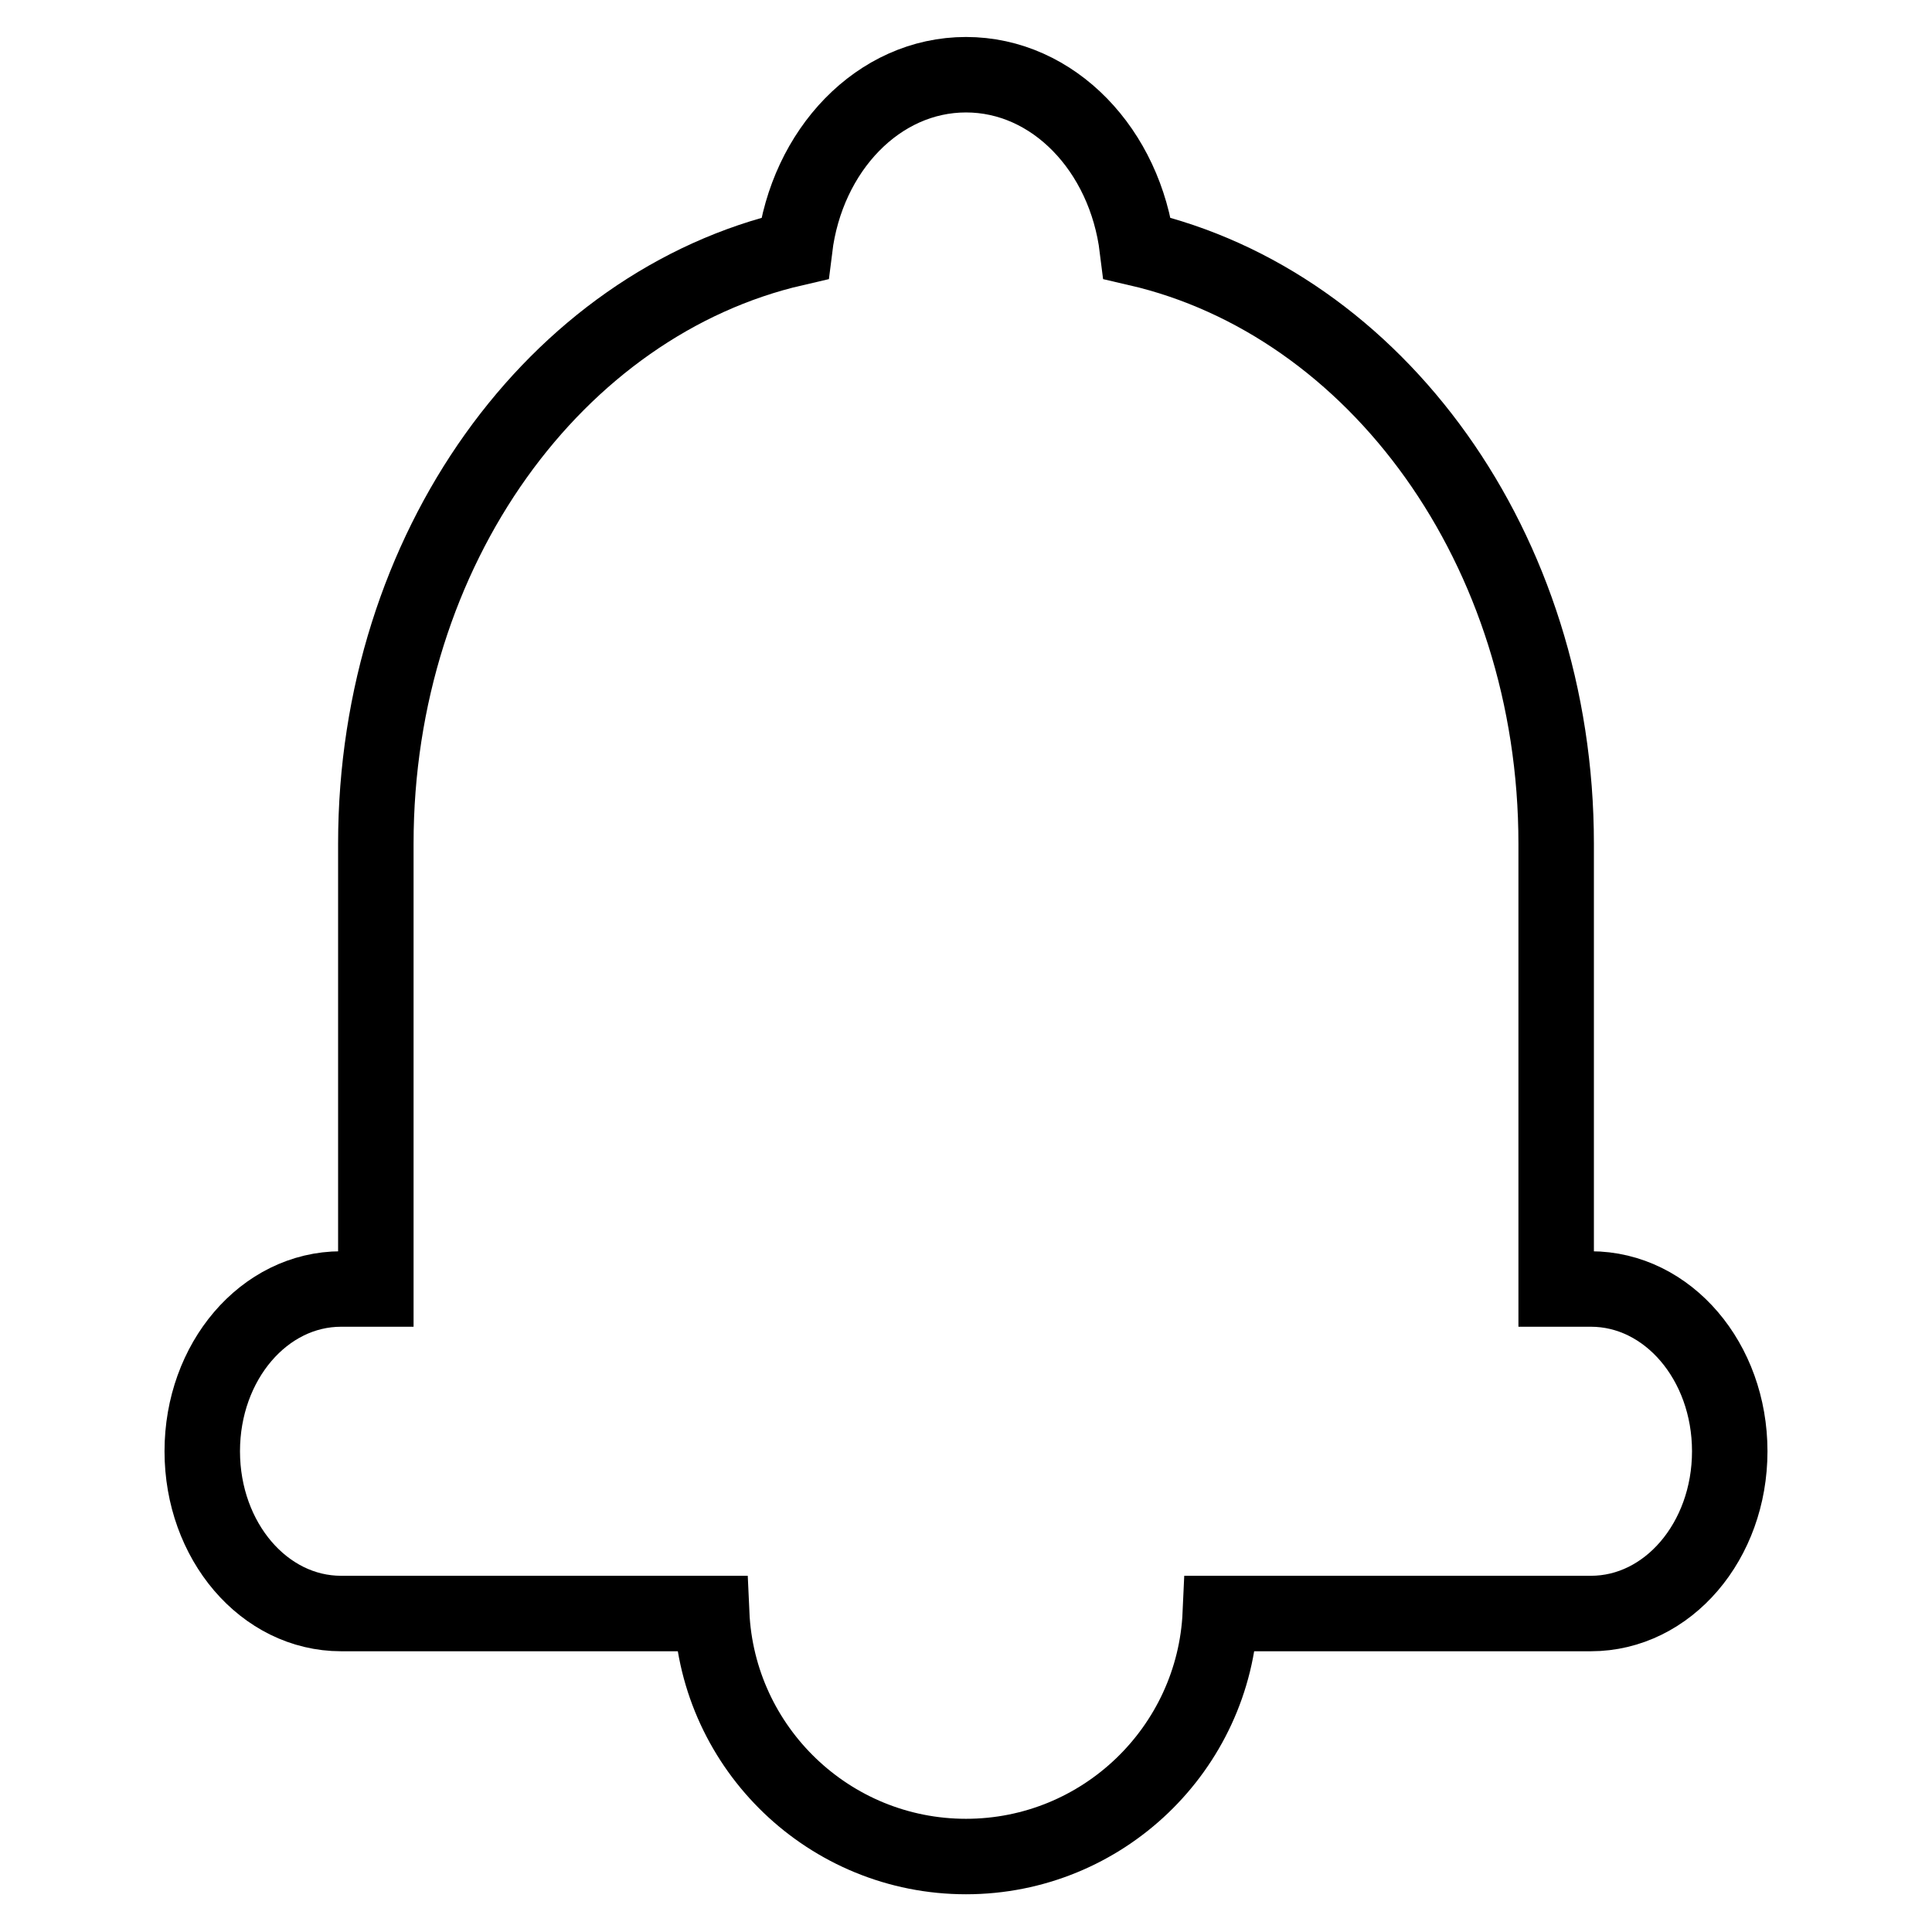
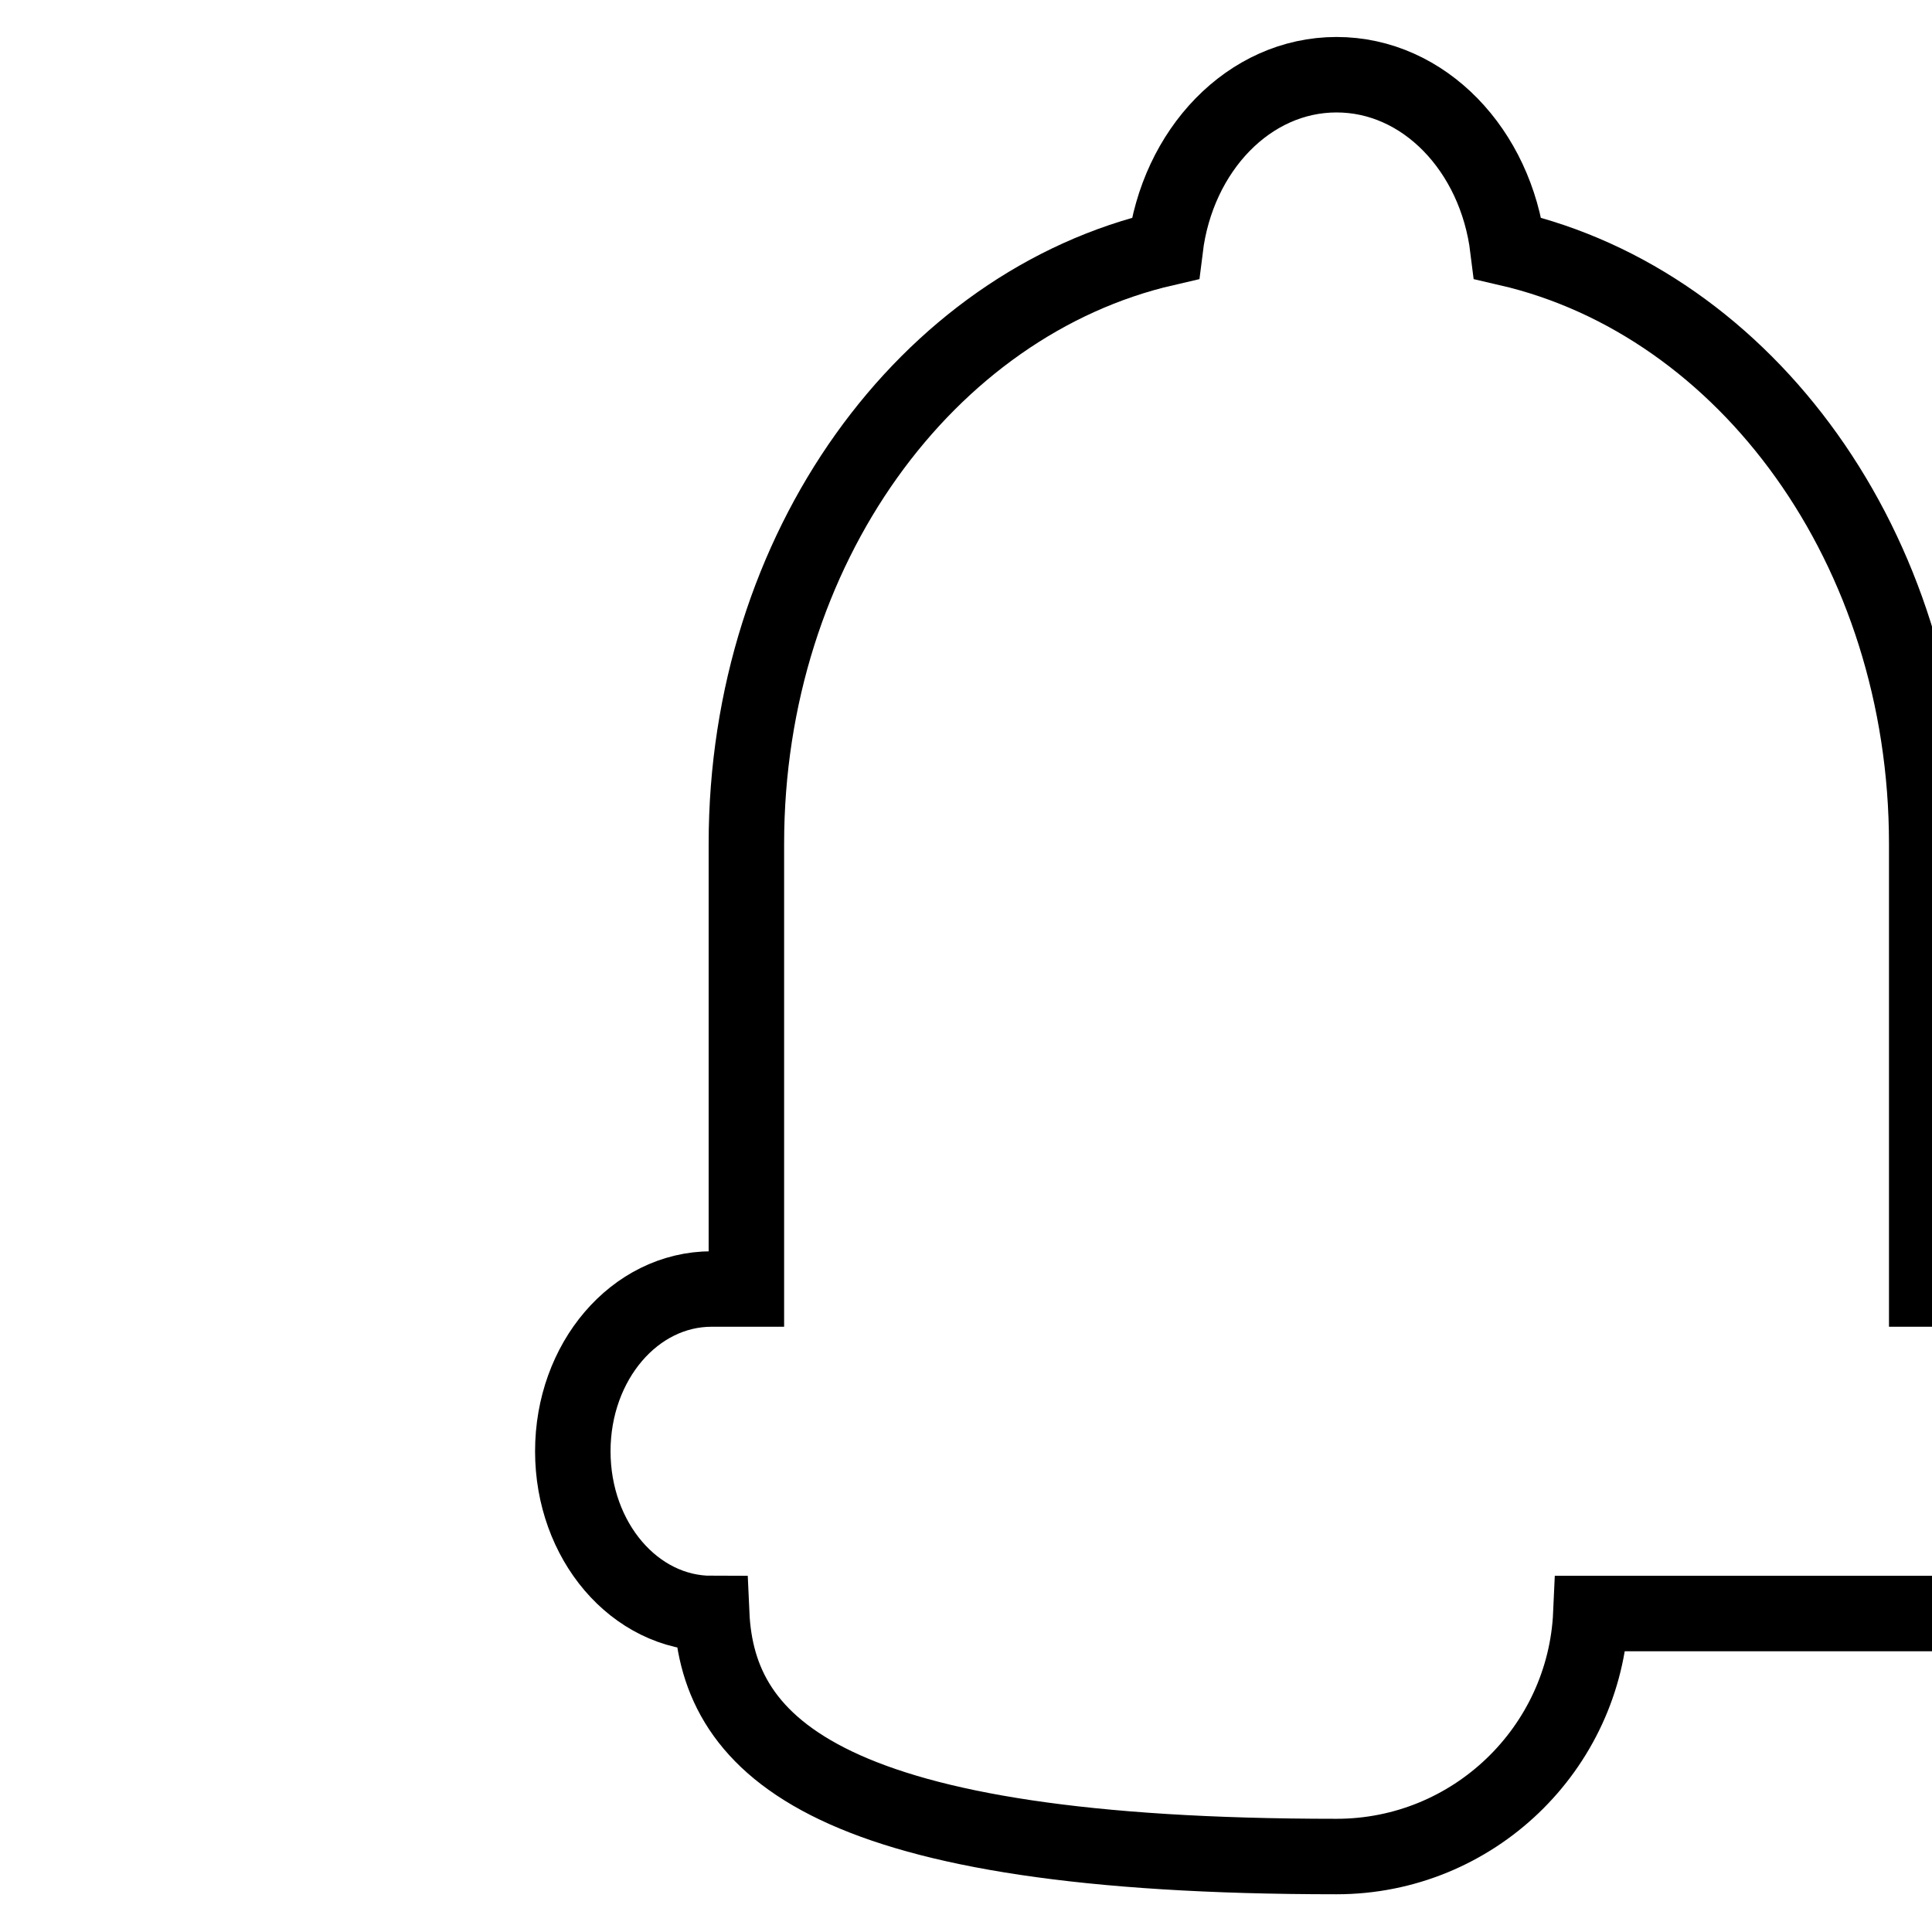
<svg xmlns="http://www.w3.org/2000/svg" version="1.1" x="0px" y="0px" viewBox="0 0 256 256" enable-background="new 0 0 256 256" xml:space="preserve">
  <g>
-     <path stroke-width="10" fill-opacity="0" stroke="#000000" d="M94.3,213.8H45.2c-10.2,0-18.4-9.6-18.4-21.5s8.2-21.5,18.4-21.5h4.6v-59c0-39.1,23.9-71.6,55.5-78.9 c1.6-13,11.1-23,22.7-23c11.6,0,21.1,10,22.7,23c31.6,7.3,55.5,39.8,55.5,78.9v59h4.6c10.2,0,18.4,9.6,18.4,21.5 s-8.2,21.5-18.4,21.5h-49.1c-0.8,17.9-15.6,32.2-33.7,32.2C109.9,246,95.1,231.7,94.3,213.8z" />
+     <path stroke-width="10" fill-opacity="0" stroke="#000000" d="M94.3,213.8c-10.2,0-18.4-9.6-18.4-21.5s8.2-21.5,18.4-21.5h4.6v-59c0-39.1,23.9-71.6,55.5-78.9 c1.6-13,11.1-23,22.7-23c11.6,0,21.1,10,22.7,23c31.6,7.3,55.5,39.8,55.5,78.9v59h4.6c10.2,0,18.4,9.6,18.4,21.5 s-8.2,21.5-18.4,21.5h-49.1c-0.8,17.9-15.6,32.2-33.7,32.2C109.9,246,95.1,231.7,94.3,213.8z" />
  </g>
</svg>